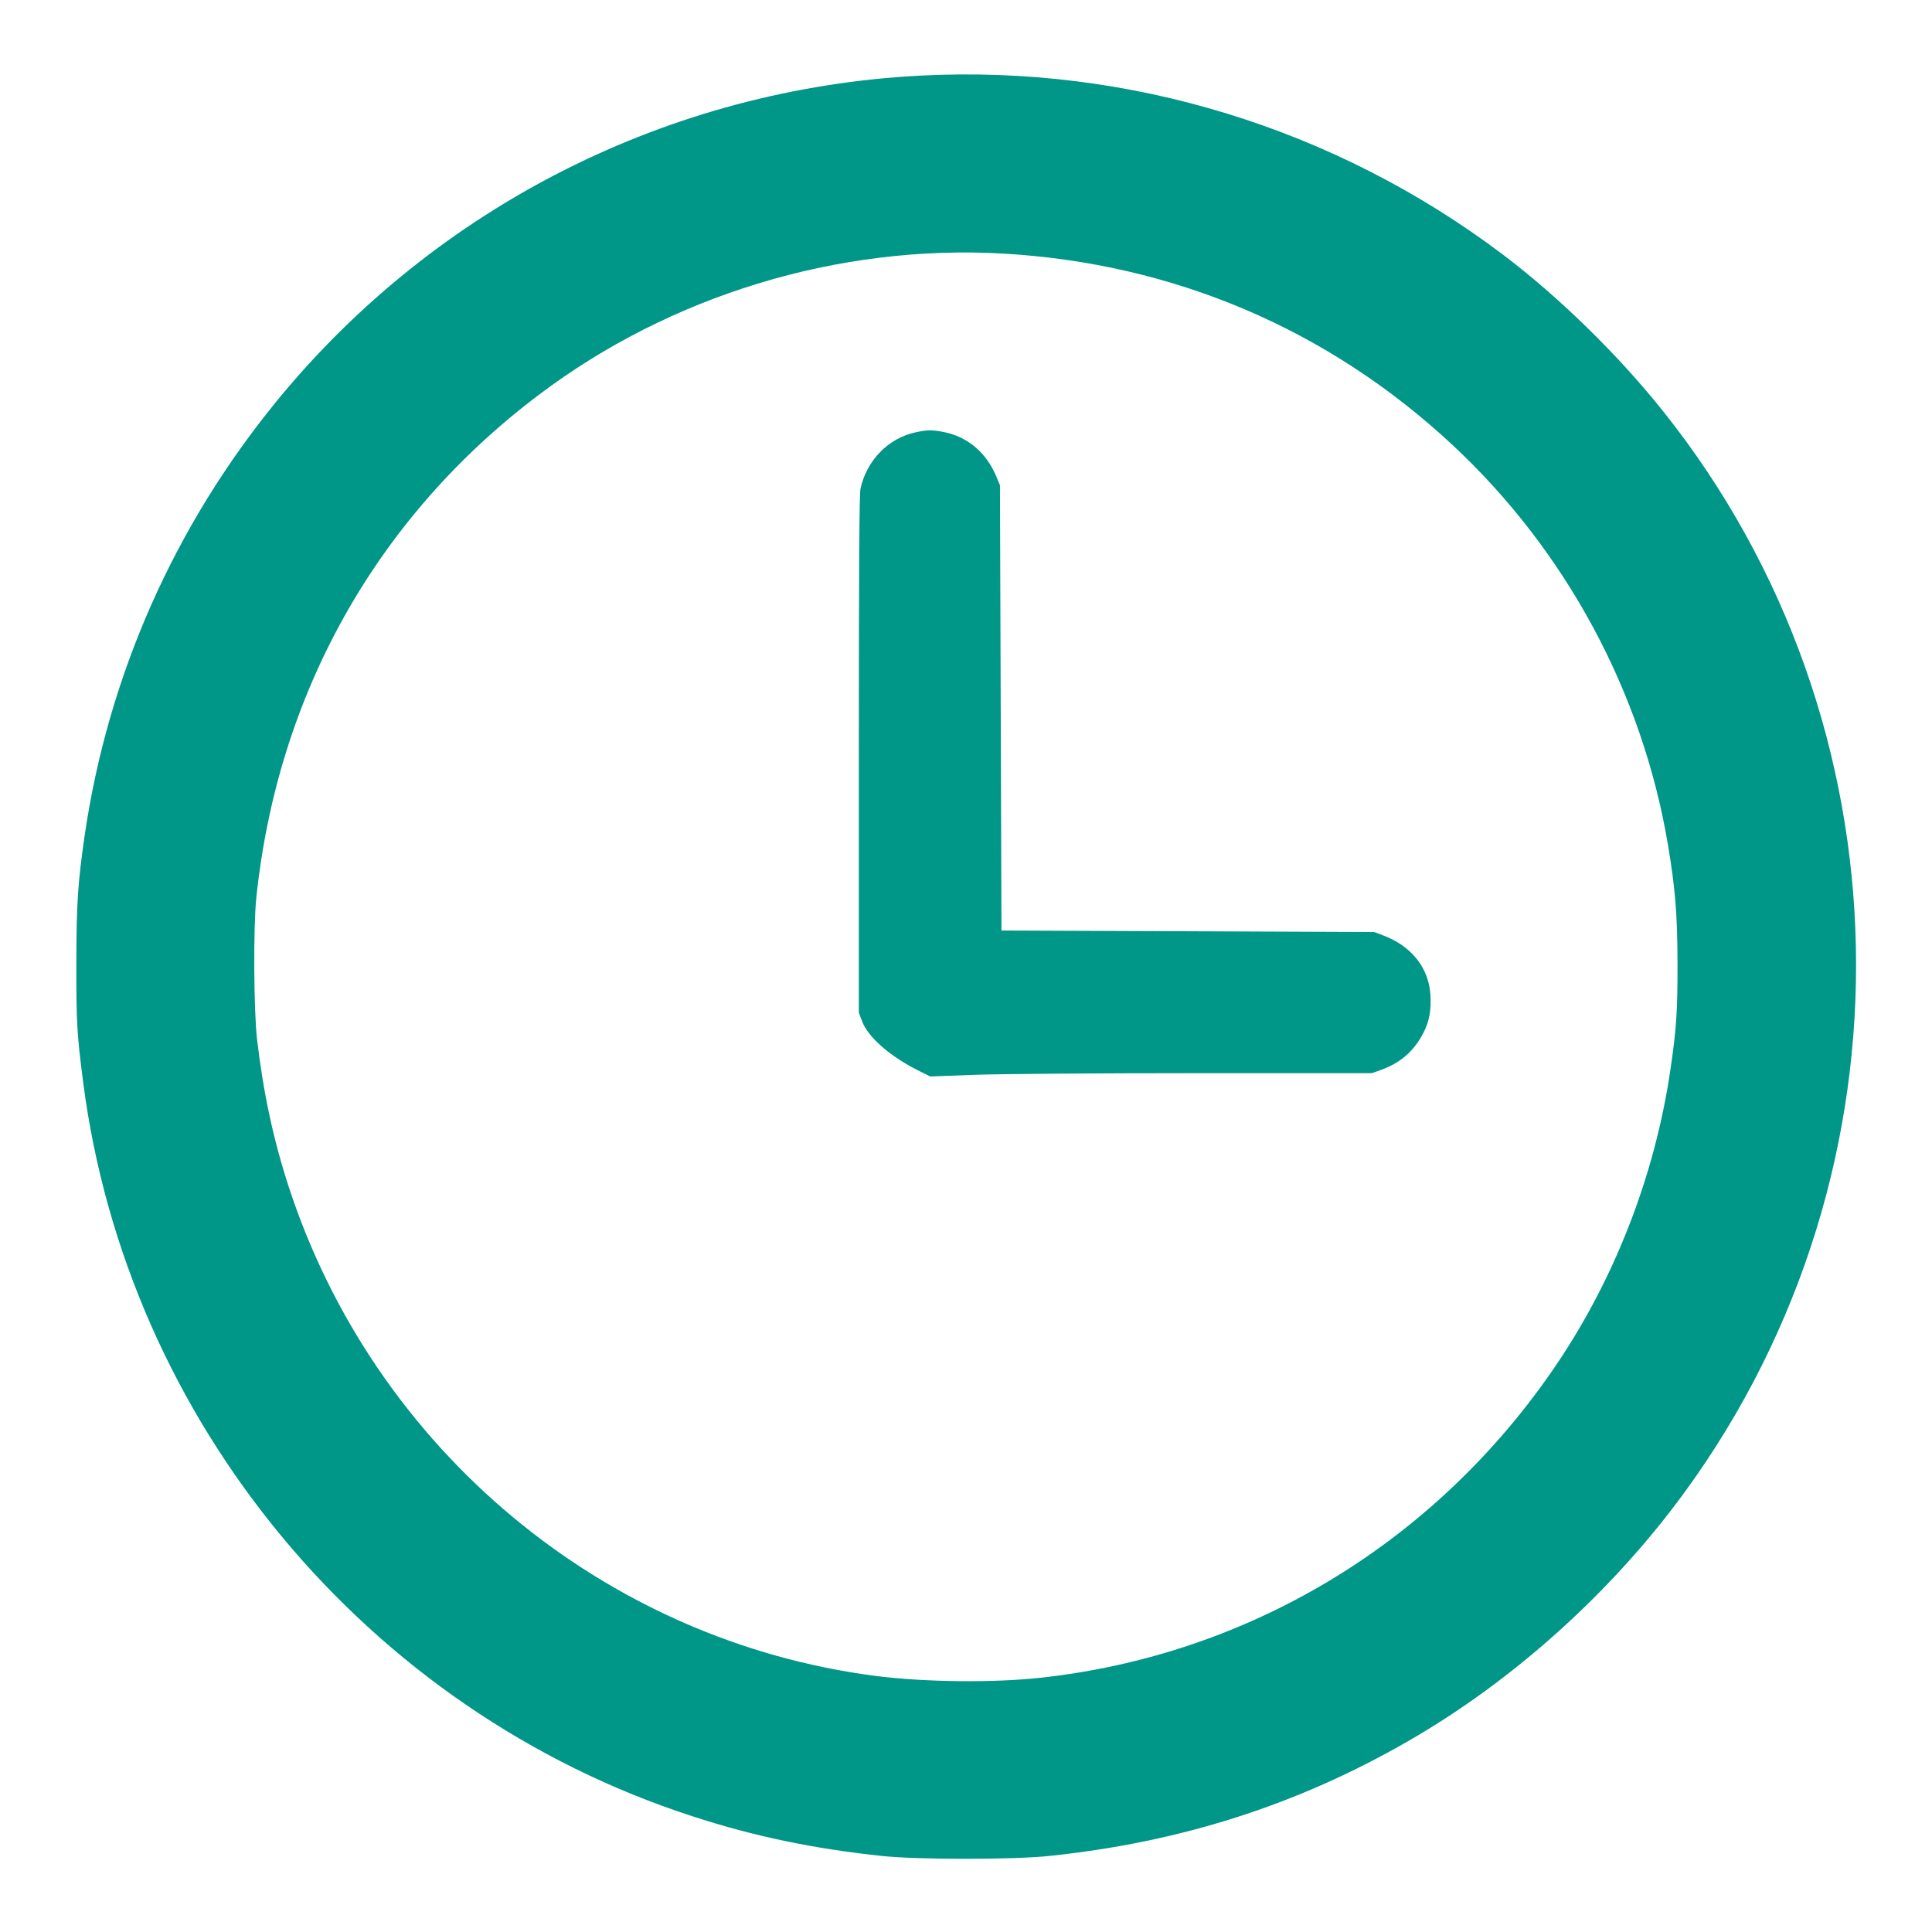
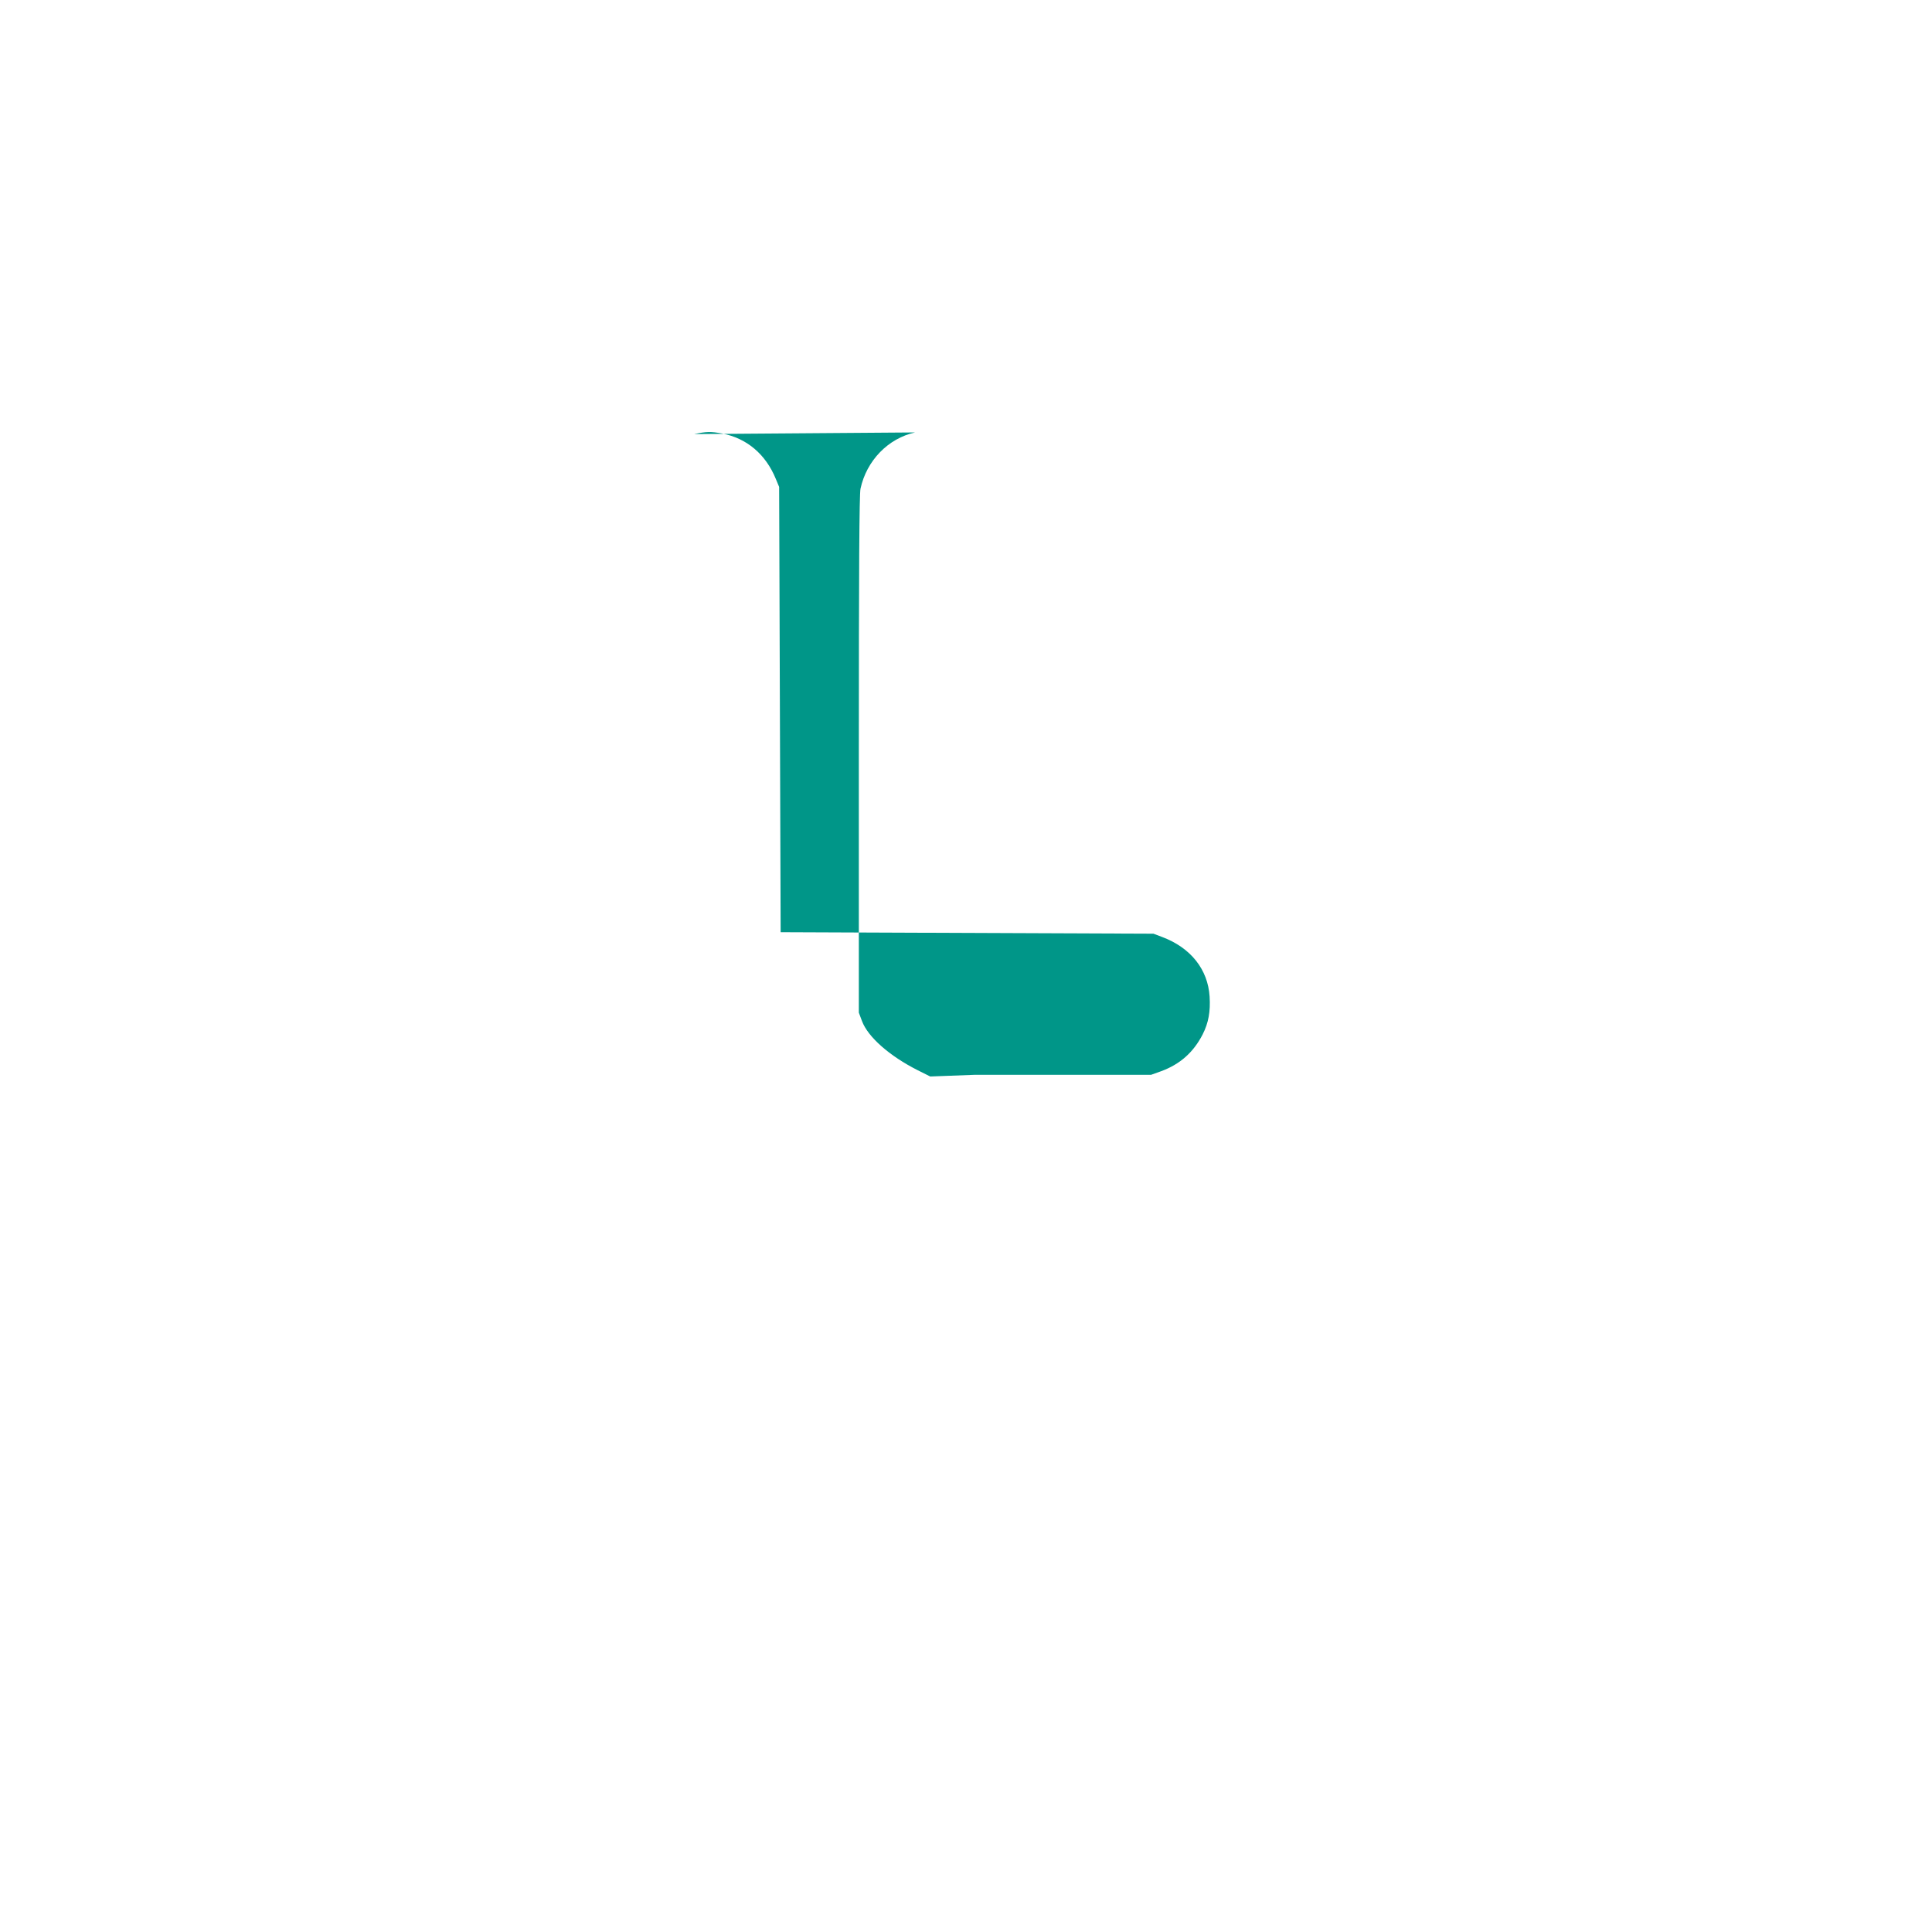
<svg xmlns="http://www.w3.org/2000/svg" version="1.0" width="1280pt" height="1280pt" viewBox="0 0 1280 1280" preserveAspectRatio="xMidYMid meet">
  <g transform="translate(0,1280) scale(0.1,-0.1)" fill="#009688" stroke="none">
-     <path d="M6097 12299 c-1661 -86 -3203 -864 -4258 -2149 -683 -833 -1123 -1825 -1278 -2885 -45 -310 -55 -454 -55 -850 -1 -385 4 -470 45 -785 290 -2248 1879 -4164 4036 -4863 410 -134 807 -216 1263 -264 235 -24 858 -24 1093 0 874 90 1651 338 2387 762 696 400 1351 990 1832 1650 1565 2146 1506 5093 -143 7160 -300 376 -690 757 -1064 1040 -1109 836 -2475 1256 -3858 1184z m549 -1179 c1130 -65 2154 -501 2976 -1267 751 -699 1258 -1639 1428 -2646 50 -300 63 -461 64 -797 0 -308 -7 -422 -45 -683 -104 -725 -384 -1437 -802 -2033 -795 -1136 -2008 -1859 -3368 -2009 -316 -35 -770 -30 -1094 11 -1802 231 -3325 1500 -3893 3244 -101 310 -168 623 -209 975 -22 189 -25 745 -5 935 140 1351 797 2523 1869 3332 875 662 1988 1000 3079 938z" />
-     <path d="M6063 9935 c-179 -39 -322 -187 -362 -373 -8 -38 -11 -538 -11 -1762 l0 -1709 21 -56 c39 -105 182 -231 368 -325 l84 -42 292 11 c163 6 809 11 1463 11 l1171 0 67 24 c125 46 214 125 275 244 39 77 52 151 46 250 -11 180 -125 324 -314 395 l-58 22 -1235 5 -1235 5 -5 1475 -5 1475 -22 53 c-67 164 -194 271 -357 301 -74 14 -105 13 -183 -4z" />
+     <path d="M6063 9935 c-179 -39 -322 -187 -362 -373 -8 -38 -11 -538 -11 -1762 l0 -1709 21 -56 c39 -105 182 -231 368 -325 l84 -42 292 11 l1171 0 67 24 c125 46 214 125 275 244 39 77 52 151 46 250 -11 180 -125 324 -314 395 l-58 22 -1235 5 -1235 5 -5 1475 -5 1475 -22 53 c-67 164 -194 271 -357 301 -74 14 -105 13 -183 -4z" />
  </g>
</svg>